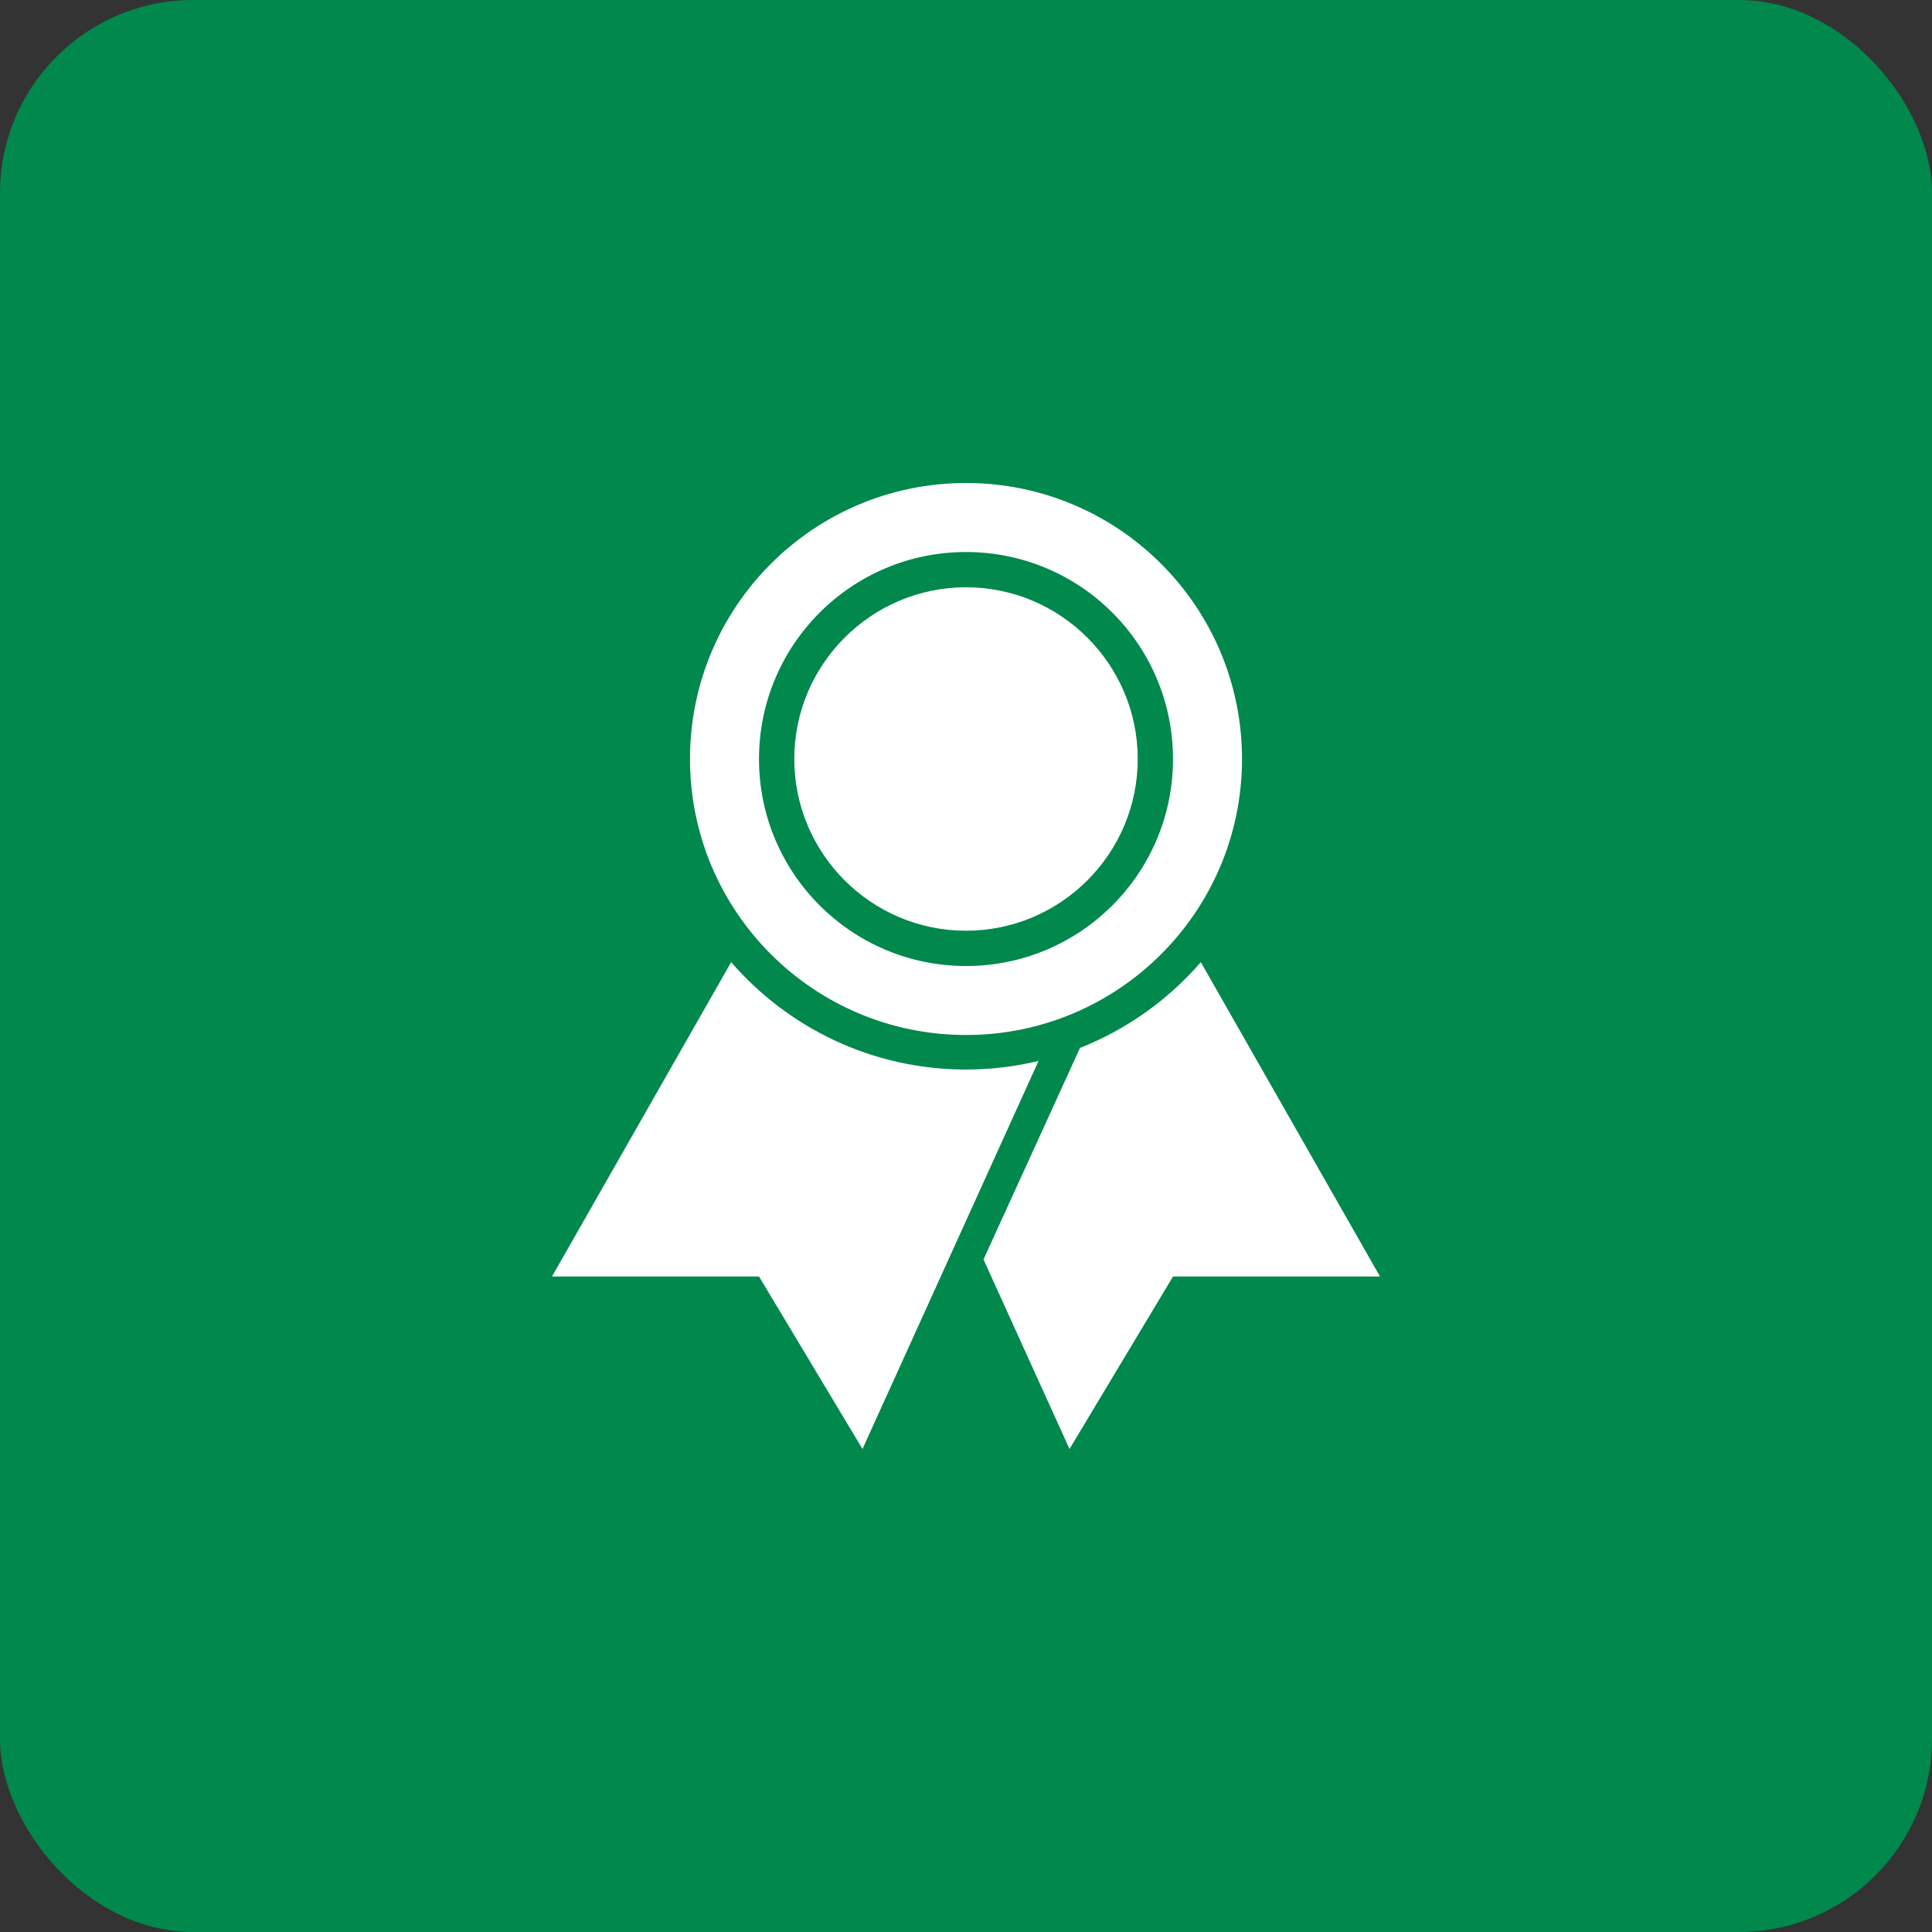
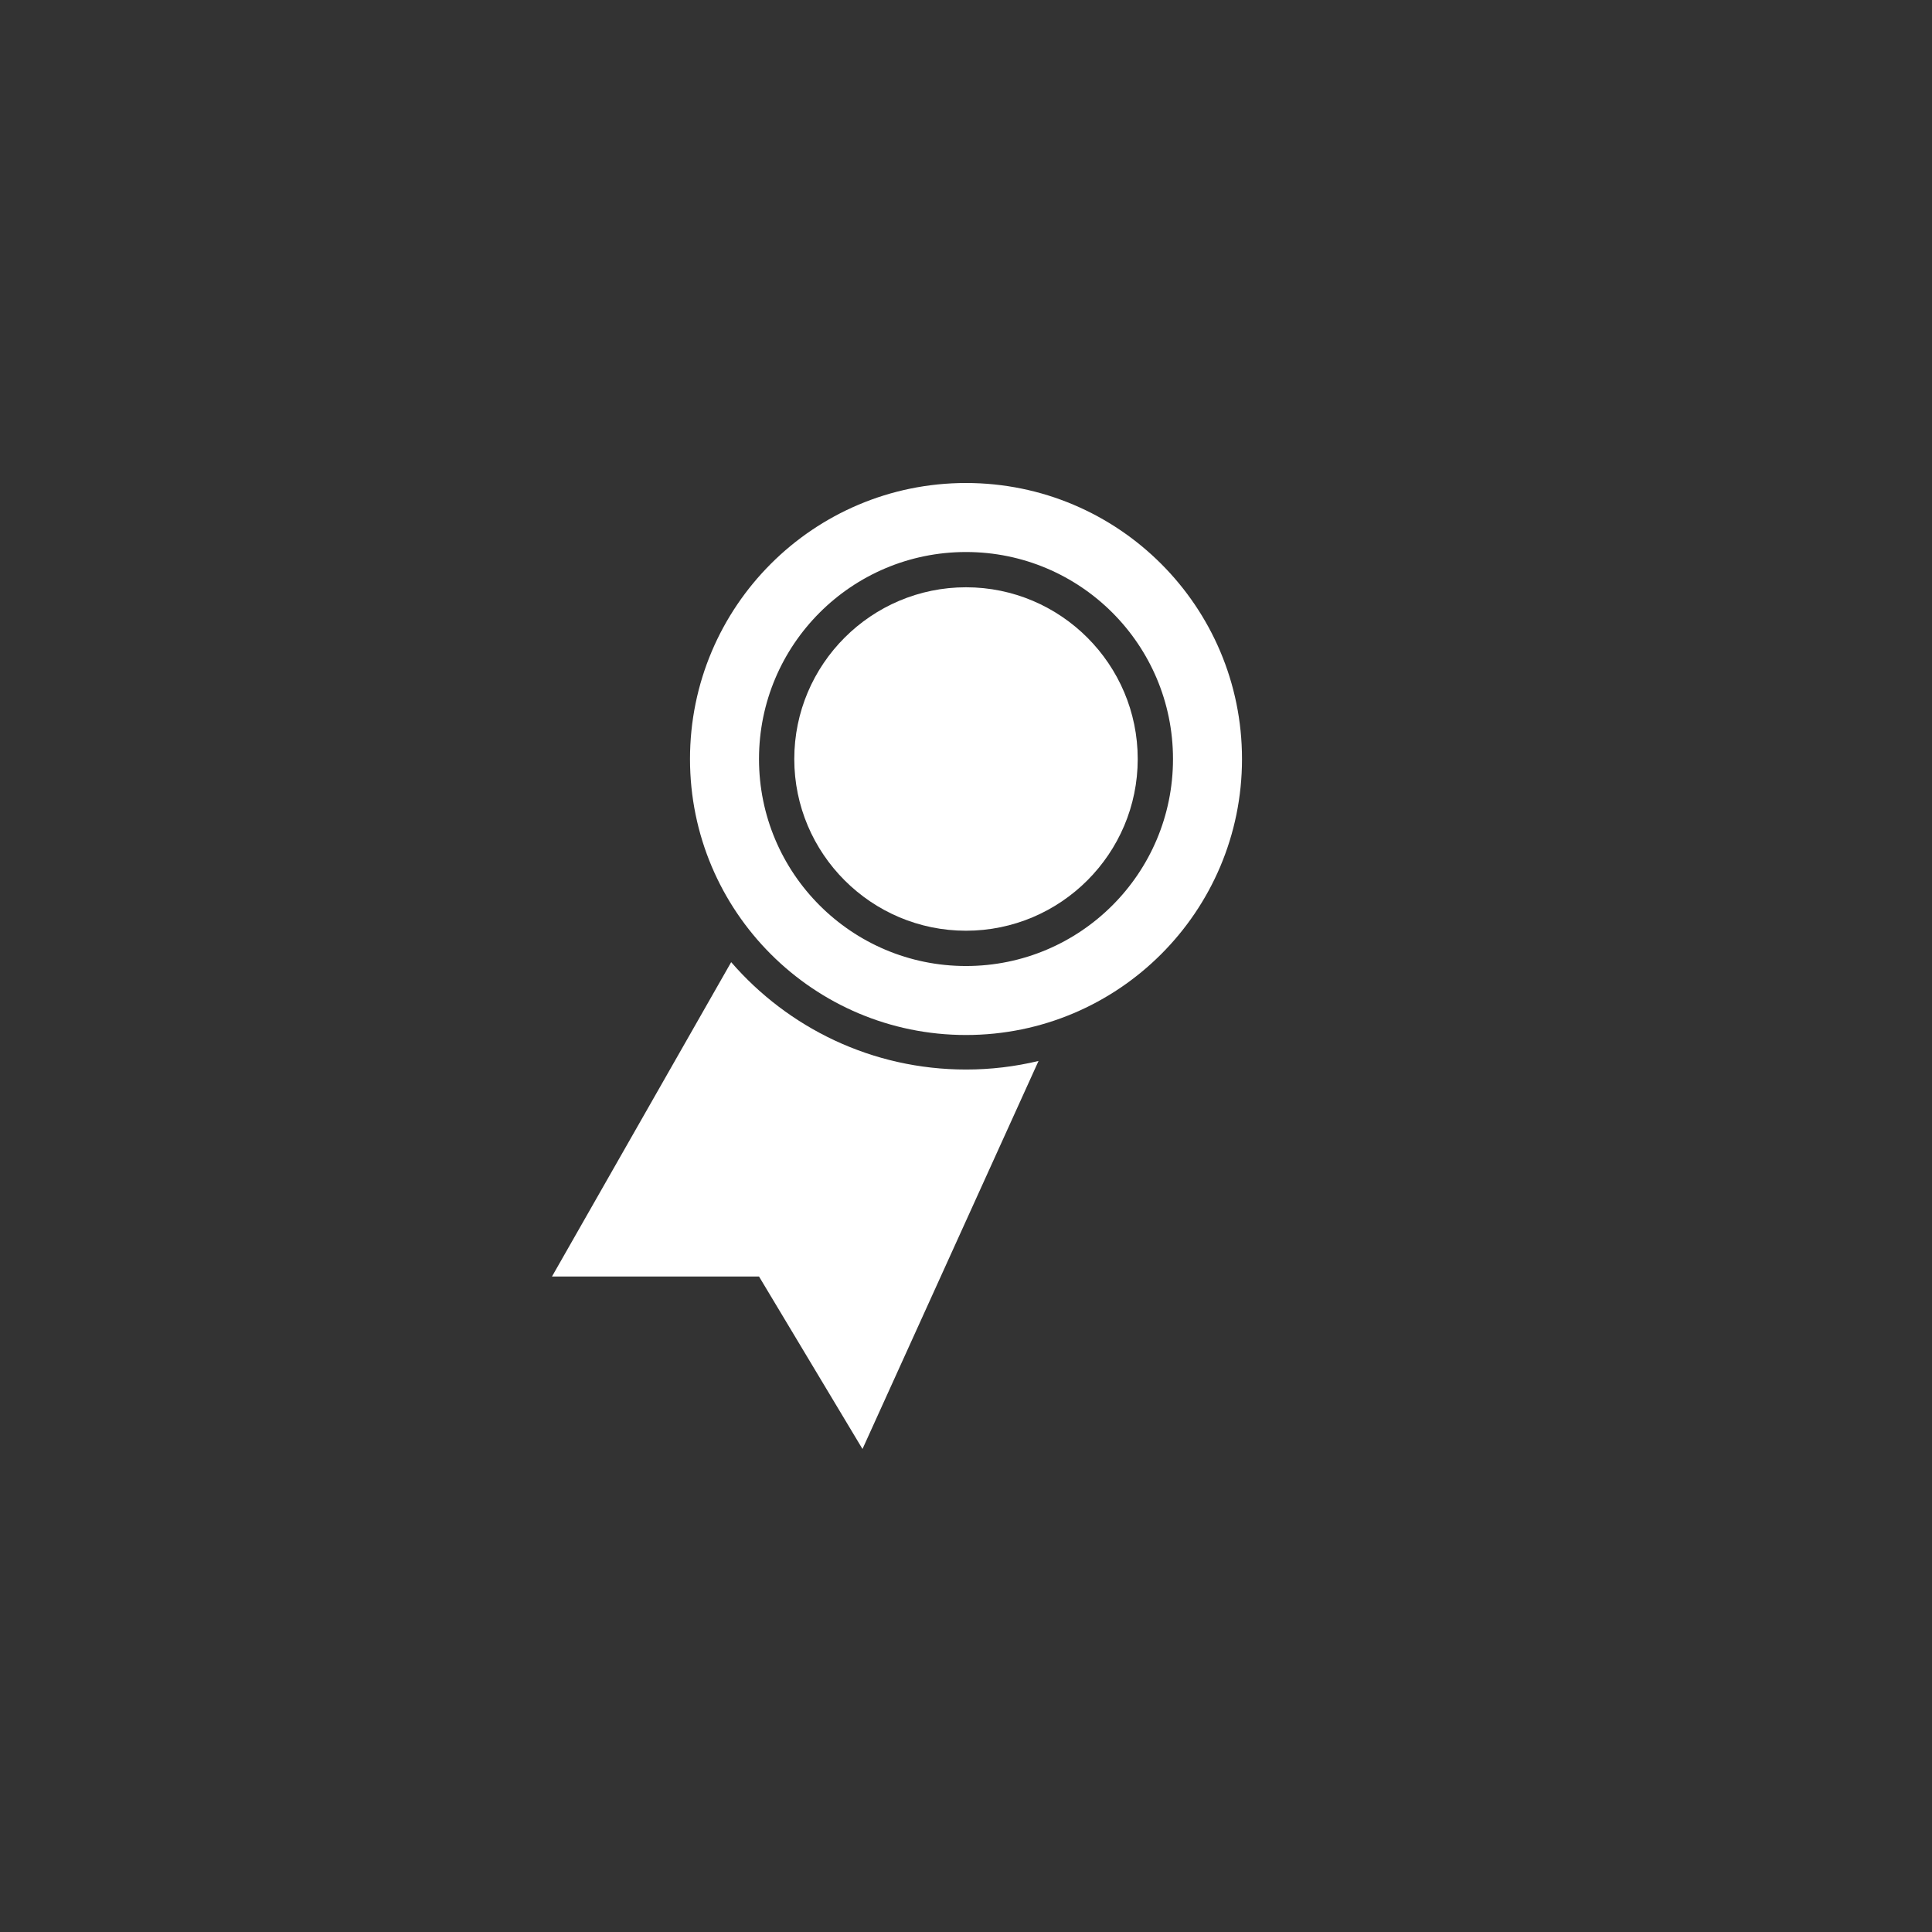
<svg xmlns="http://www.w3.org/2000/svg" viewBox="0 0 1200 1200">
  <rect x="0" y="0" width="1200" height="1200" fill="#333333" stroke="none" />
  <defs>
    <style>.d{fill:#fff;}.e{fill:#00884d;}</style>
  </defs>
  <g id="a" />
  <g id="b">
    <g id="c">
      <g>
-         <rect class="e" width="1200" height="1200" rx="120" ry="120" />
        <g>
          <path class="d" d="M600,364.77c-58.81,0-106.66,47.85-106.66,106.66s47.85,106.66,106.66,106.66,106.66-47.85,106.66-106.66-47.85-106.66-106.66-106.66Z" />
          <path class="d" d="M600,300c-94.68,0-171.43,76.75-171.43,171.43s76.75,171.43,171.43,171.43,171.43-76.75,171.43-171.43-76.75-171.43-171.43-171.43Zm0,300.01c-71.01,0-128.57-57.56-128.57-128.57s57.56-128.57,128.57-128.57,128.57,57.56,128.57,128.57-57.56,128.57-128.57,128.57Z" />
          <path class="d" d="M600,758.29l-64.29,141.71-64.27-107.14h-128.59l111.29-195.25c35.37,40.84,87.6,66.69,145.86,66.69h.09c15.15,0,30.24-1.79,44.96-5.32l-45.05,99.31Z" />
-           <path class="d" d="M857.15,792.86h-128.56l-64.3,107.14-53.42-117.74,59.93-131.37c29.16-11.53,54.85-29.97,75.05-53.27l111.29,195.25Z" />
        </g>
      </g>
    </g>
  </g>
</svg>